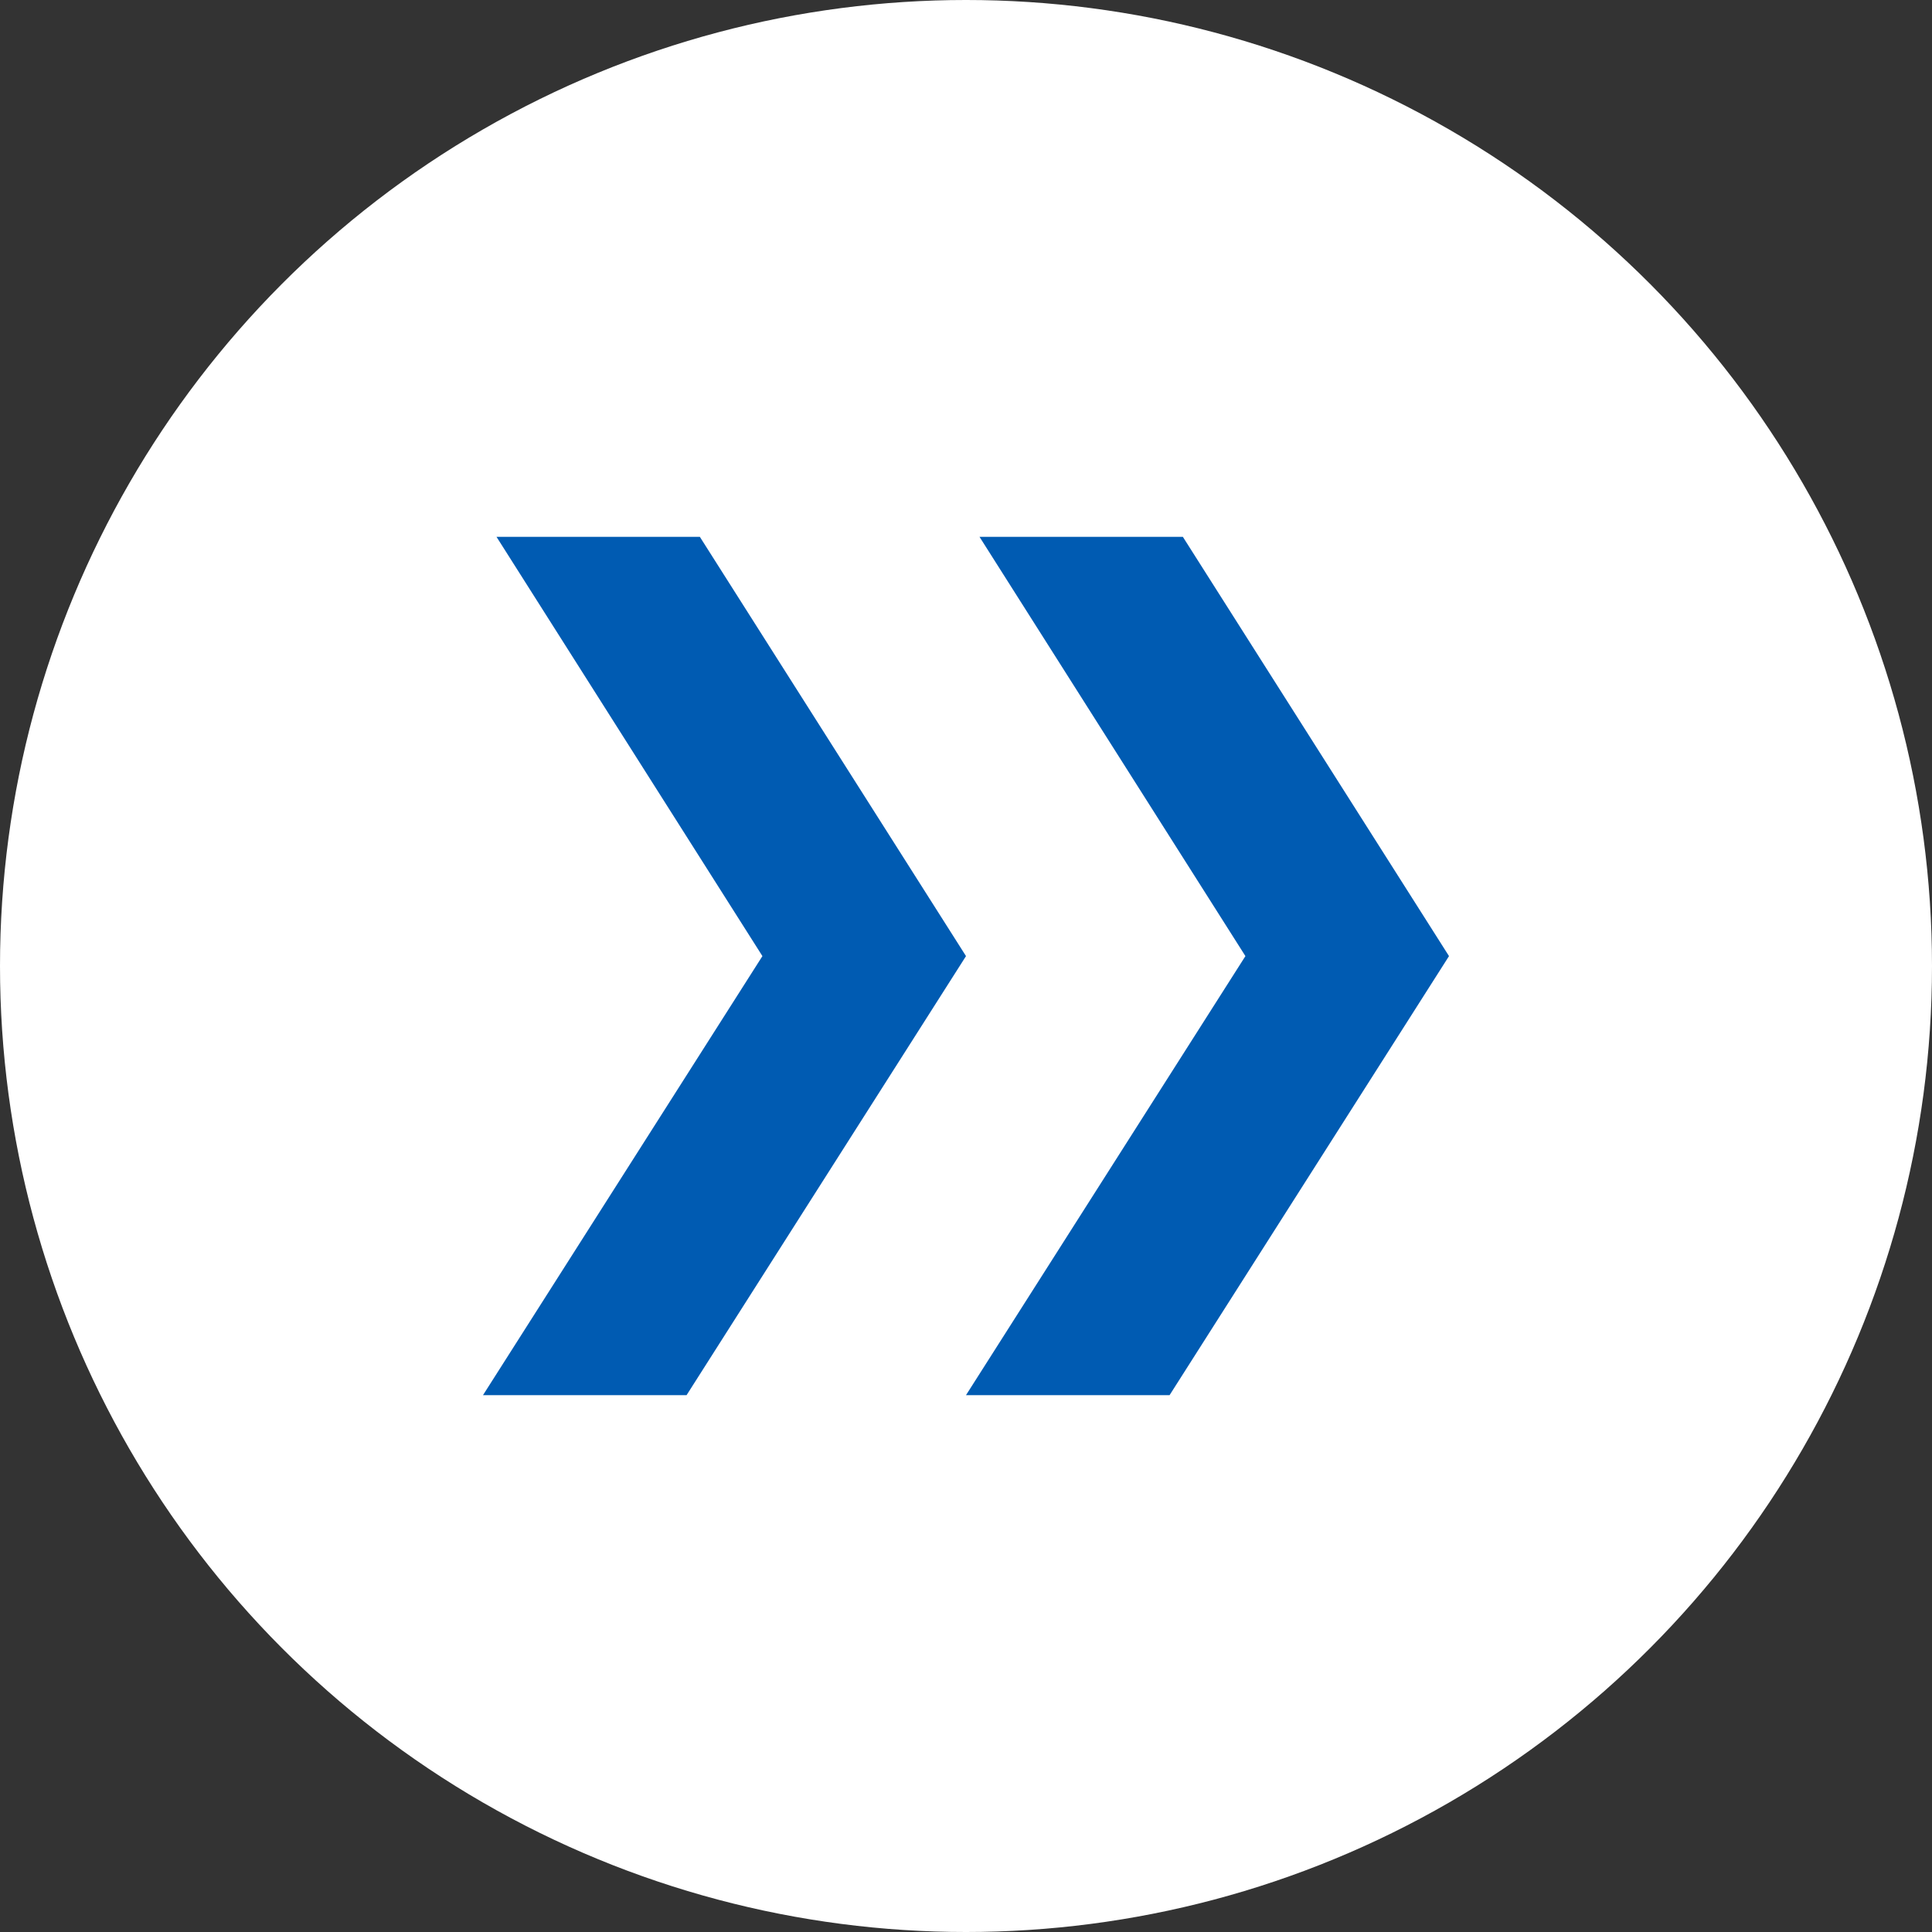
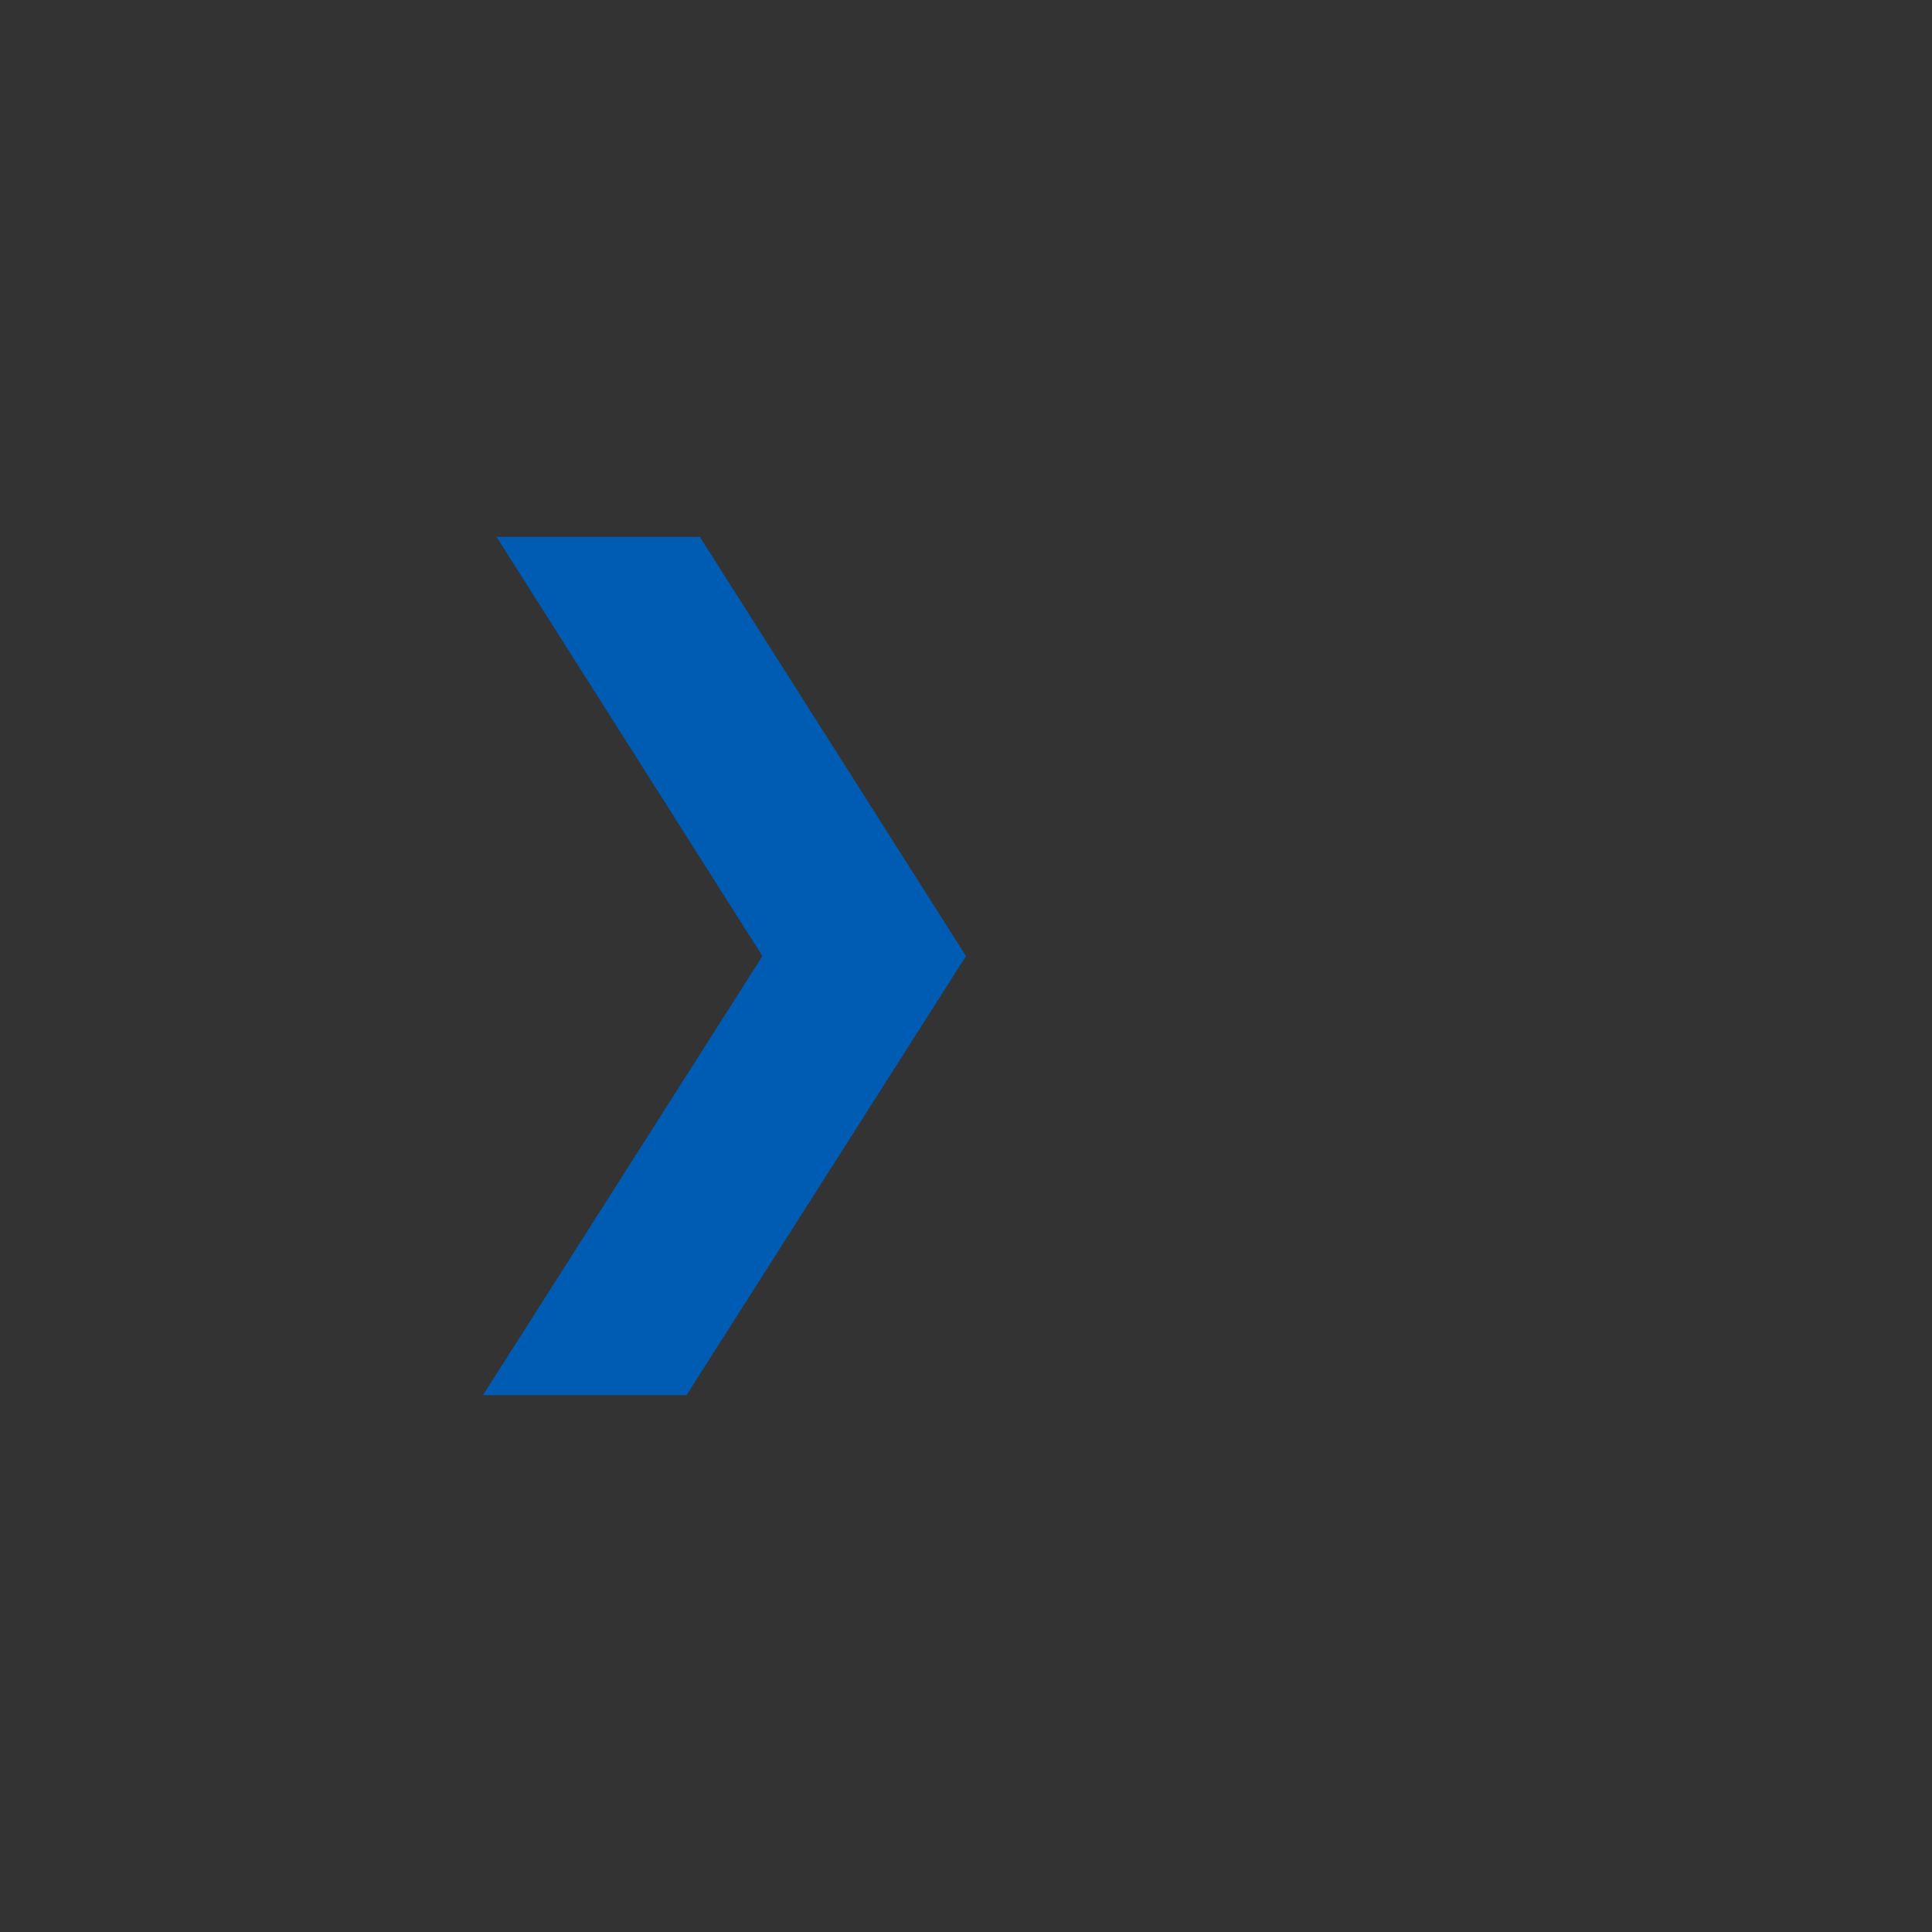
<svg xmlns="http://www.w3.org/2000/svg" id="a" width="80" height="80" viewBox="0 0 80 80">
  <rect x="0" y="0" width="80" height="80" fill="#333333" stroke="none" />
  <g id="b">
-     <circle cx="40" cy="40" r="40" fill="#fff" stroke-width="0" />
    <polygon points="28.98 22.23 20.56 22.23 31.57 39.59 20 57.77 28.43 57.77 40 39.59 28.98 22.23" fill="#005bb2" stroke-width="0" />
-     <polygon points="40.56 22.23 51.57 39.59 40 57.77 48.43 57.77 60 39.59 48.98 22.23 40.56 22.23" fill="#005bb2" stroke-width="0" />
  </g>
</svg>